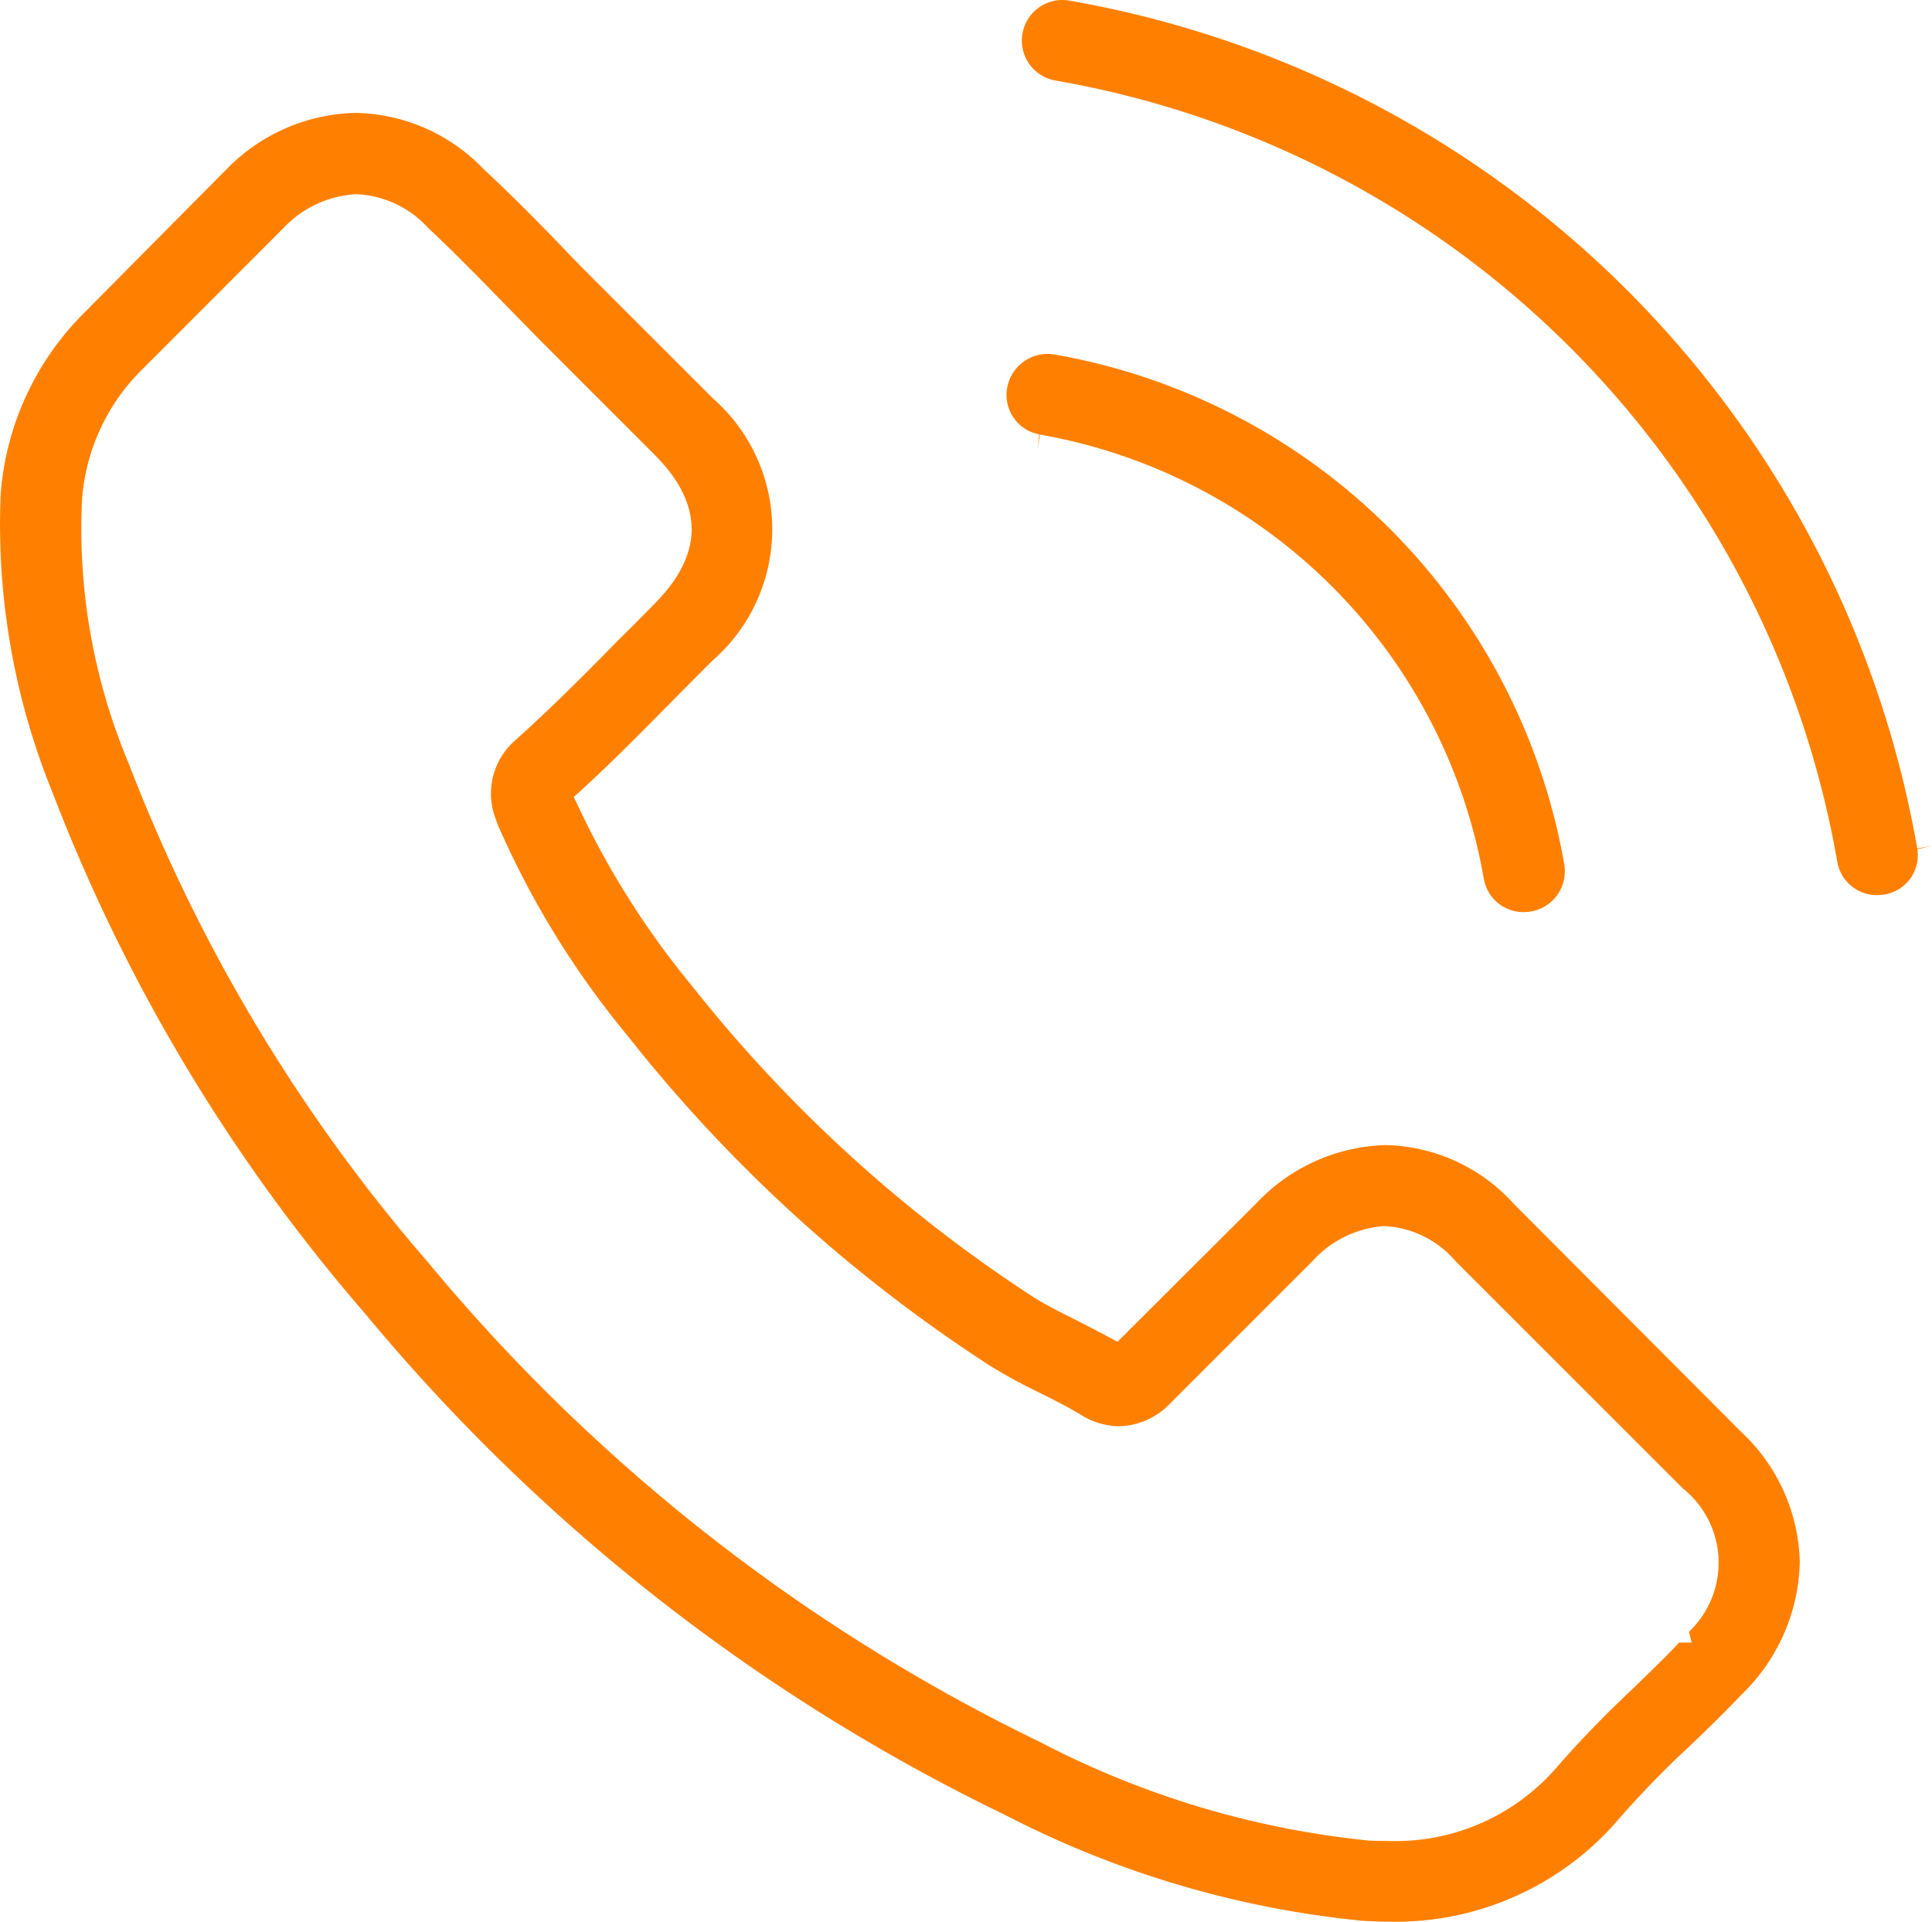
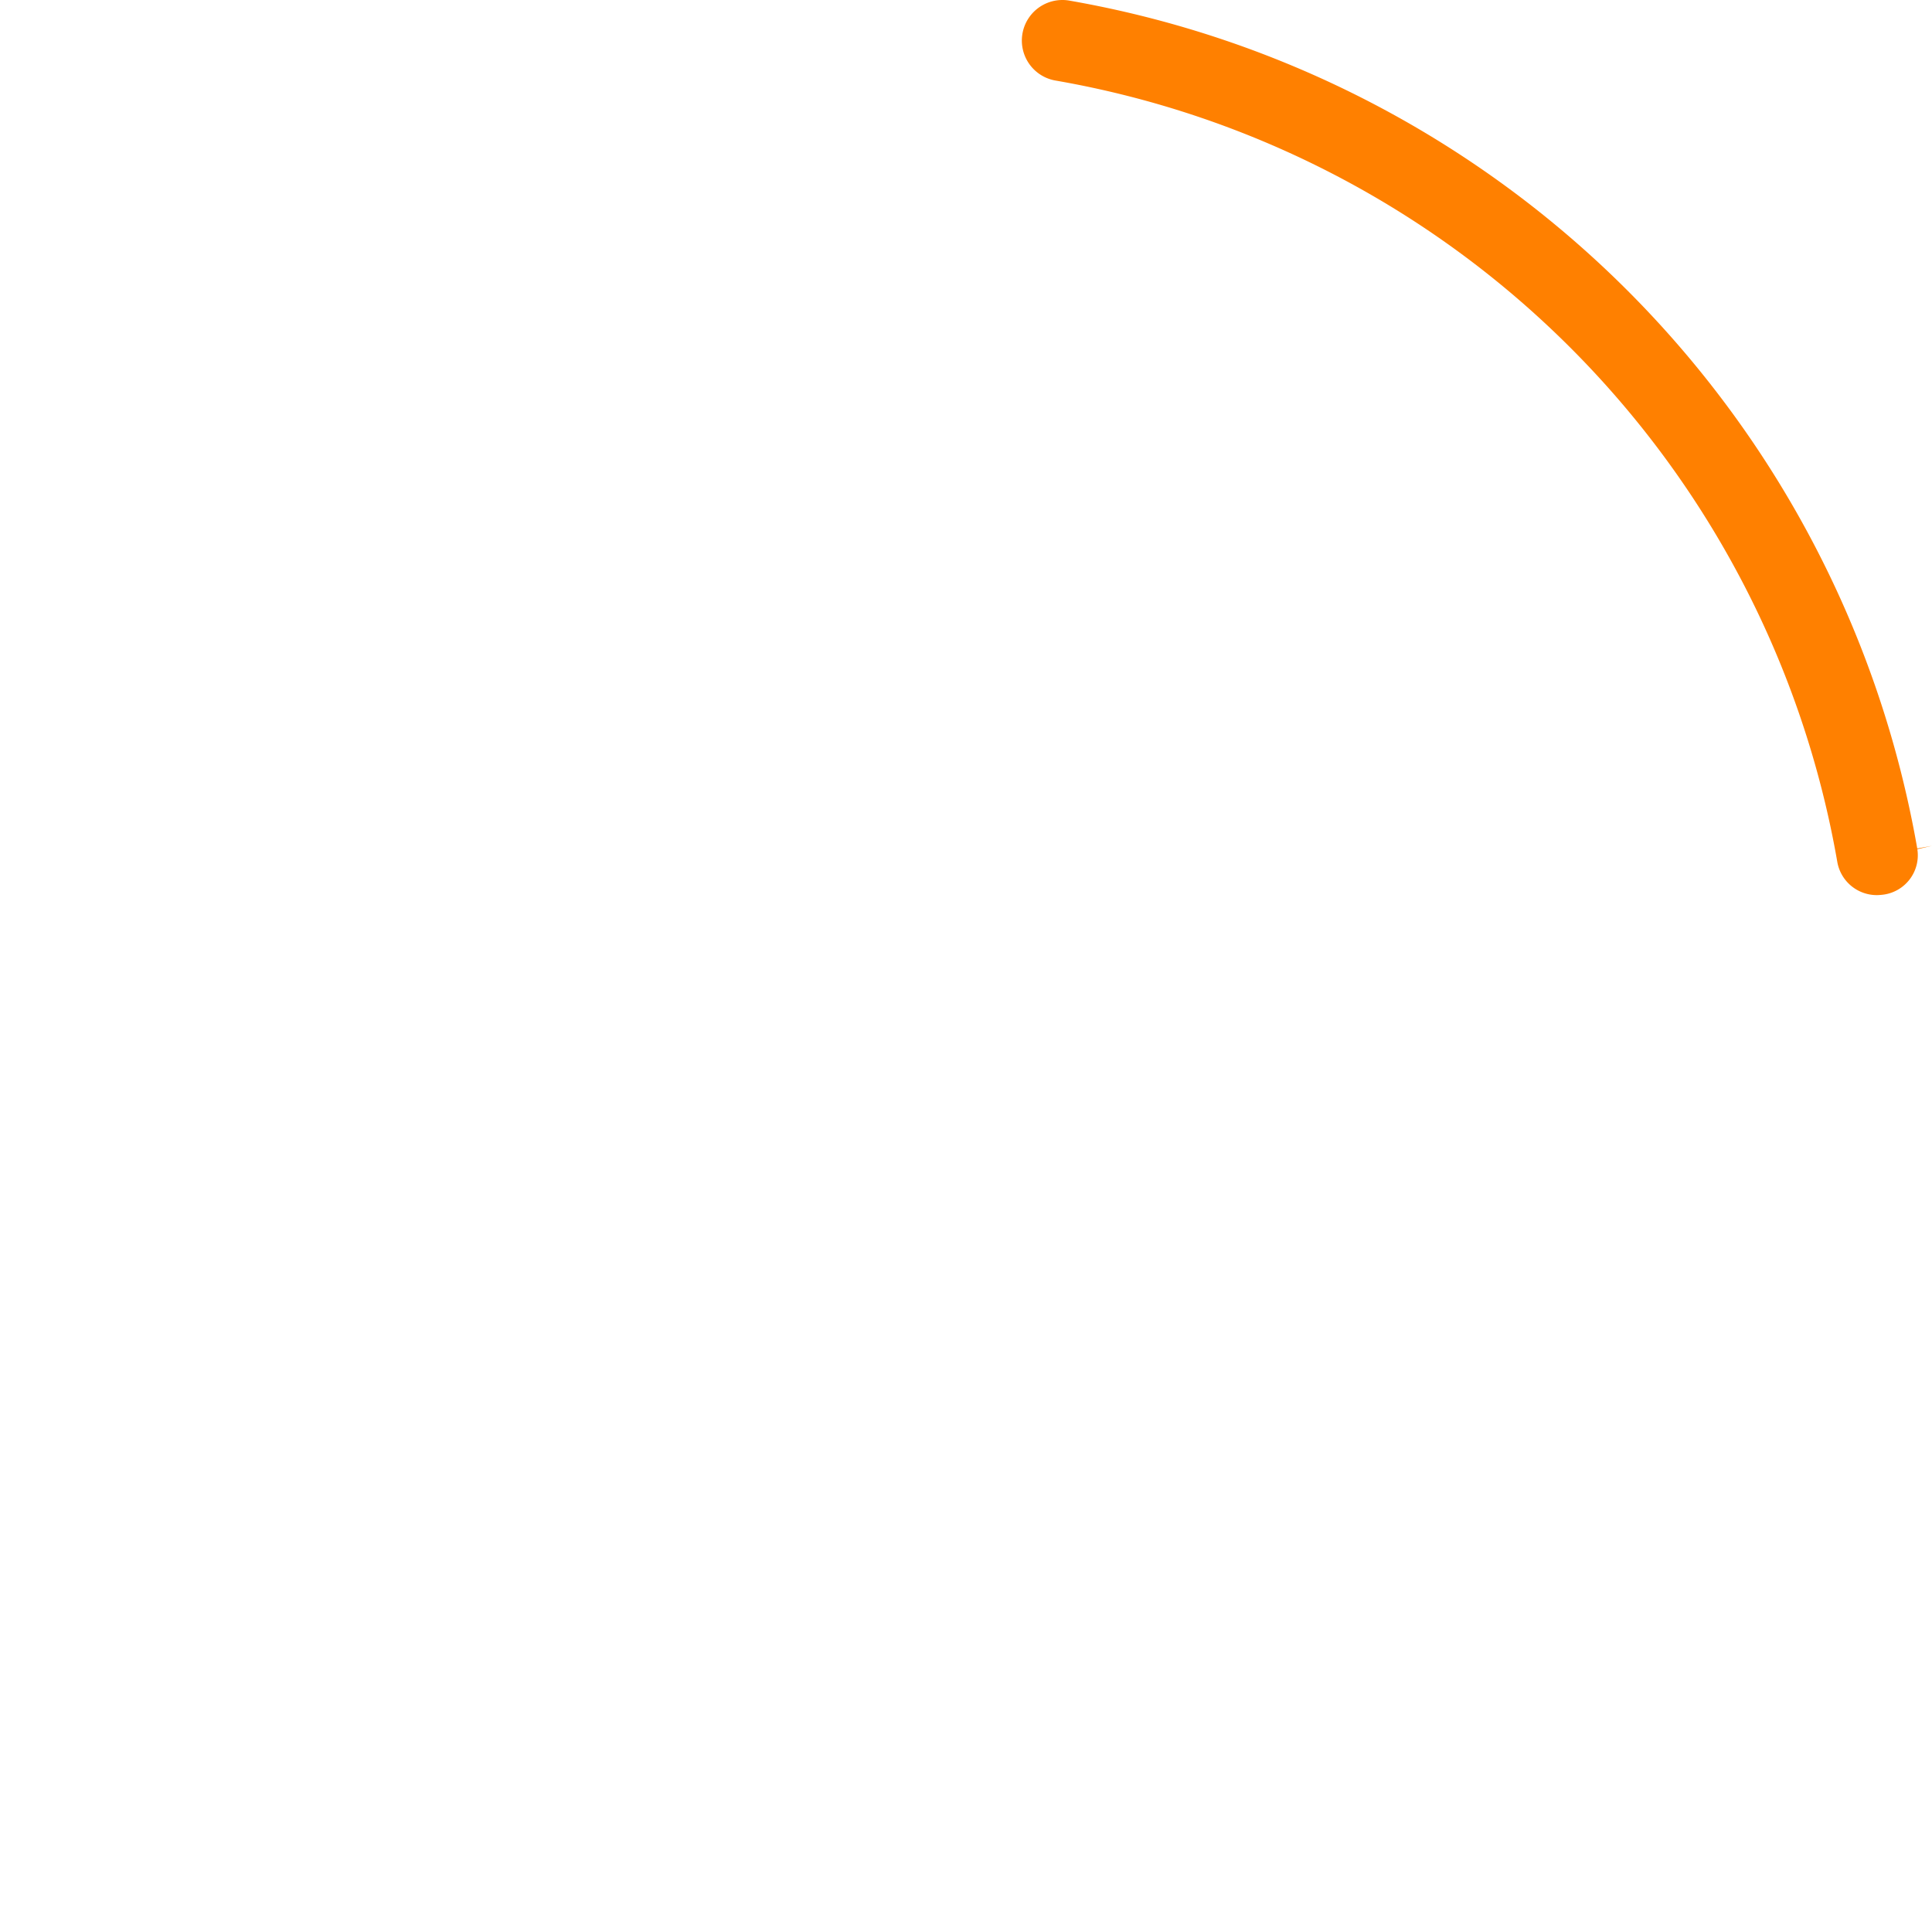
<svg xmlns="http://www.w3.org/2000/svg" width="64.574" height="64.231" viewBox="0 0 64.574 64.231">
  <g id="Group_14" data-name="Group 14" transform="translate(0)">
    <g id="Group_15" data-name="Group 15">
-       <path id="Path_67" data-name="Path 67" d="M23.814,13.3,20.03,9.52c-.431-.431-.875-.875-1.292-1.32-.794-.821-1.658-1.7-2.562-2.535A6.077,6.077,0,0,0,11.9,3.773,6.2,6.2,0,0,0,7.582,5.646L2.869,10.4A9.575,9.575,0,0,0,.024,16.486a23.769,23.769,0,0,0,1.727,9.991A58.634,58.634,0,0,0,12.2,43.9a63.881,63.881,0,0,0,21.413,16.77A33,33,0,0,0,45.557,64.2c.257.013.551.026.819.026a9.813,9.813,0,0,0,7.528-3.2L54,60.917a32.1,32.1,0,0,1,2.446-2.532c.582-.553,1.184-1.139,1.768-1.753a6.344,6.344,0,0,0,1.941-4.43,6.131,6.131,0,0,0-1.96-4.344L50.6,40.24a5.932,5.932,0,0,0-4.291-1.968,6.157,6.157,0,0,0-4.332,1.96l-4.626,4.613-.327-.175c-.236-.128-.473-.249-.705-.369l-.348-.179c-.514-.255-.982-.491-1.4-.749a47.684,47.684,0,0,1-11.458-10.44,28.329,28.329,0,0,1-3.777-5.962l-.157-.333.272-.249c1.018-.931,1.974-1.9,2.9-2.841L23.789,22.1a5.819,5.819,0,0,0,.592-8.23,6.069,6.069,0,0,0-.567-.567m-1.935,6.875-.4.407c-.262.265-.521.528-.787.783-1.055,1.081-2.214,2.246-3.468,3.372a2.36,2.36,0,0,0-.655,2.635l.052.153a29.6,29.6,0,0,0,4.358,7.093A49.982,49.982,0,0,0,33.1,45.653a18.112,18.112,0,0,0,1.637.892c.5.249.985.492,1.411.755.008,0,.051.029.093.056a2.5,2.5,0,0,0,1.176.314,2.453,2.453,0,0,0,1.72-.789l4.723-4.723a3.569,3.569,0,0,1,2.394-1.178,3.329,3.329,0,0,1,2.4,1.178l7.584,7.581a3.182,3.182,0,0,1,.213,4.8l.09.36-.421,0L56,55.031h0c-.347.36-.7.706-1.072,1.066l-.356.348a35.543,35.543,0,0,0-2.629,2.724,7.123,7.123,0,0,1-5.3,2.365c-.089,0-.178,0-.268-.005-.2,0-.431,0-.648-.015a30.25,30.25,0,0,1-10.935-3.276A61.228,61.228,0,0,1,14.314,42.2a56.232,56.232,0,0,1-10-16.653,20.26,20.26,0,0,1-1.574-8.822A6.811,6.811,0,0,1,4.8,12.3L9.484,7.613A3.6,3.6,0,0,1,11.9,6.49a3.445,3.445,0,0,1,2.41,1.128c.852.8,1.639,1.6,2.506,2.492l1.309,1.335L21.879,15.2c1.65,1.65,1.65,3.324,0,4.975" fill="#ff8000" />
-       <path id="Path_68" data-name="Path 68" d="M52.286,28.912l0-.01A20.968,20.968,0,0,0,35.235,11.846a1.373,1.373,0,0,0-1.57,1.109,1.338,1.338,0,0,0,1.07,1.563l-.061.5.086-.493A18.26,18.26,0,0,1,49.592,29.358a1.343,1.343,0,0,0,1.33,1.127h.007a2.229,2.229,0,0,0,.244-.022,1.362,1.362,0,0,0,1.113-1.551" fill="#ff8000" />
      <path id="Path_69" data-name="Path 69" d="M64.081,28.358A34.845,34.845,0,0,0,35.745.021,1.281,1.281,0,0,0,35.508,0a1.356,1.356,0,0,0-.236,2.691,32.087,32.087,0,0,1,26.134,26.1,1.34,1.34,0,0,0,1.327,1.126h.007a1.931,1.931,0,0,0,.244-.021,1.327,1.327,0,0,0,1.1-1.513l.487-.113Z" fill="#ff8000" />
    </g>
  </g>
</svg>